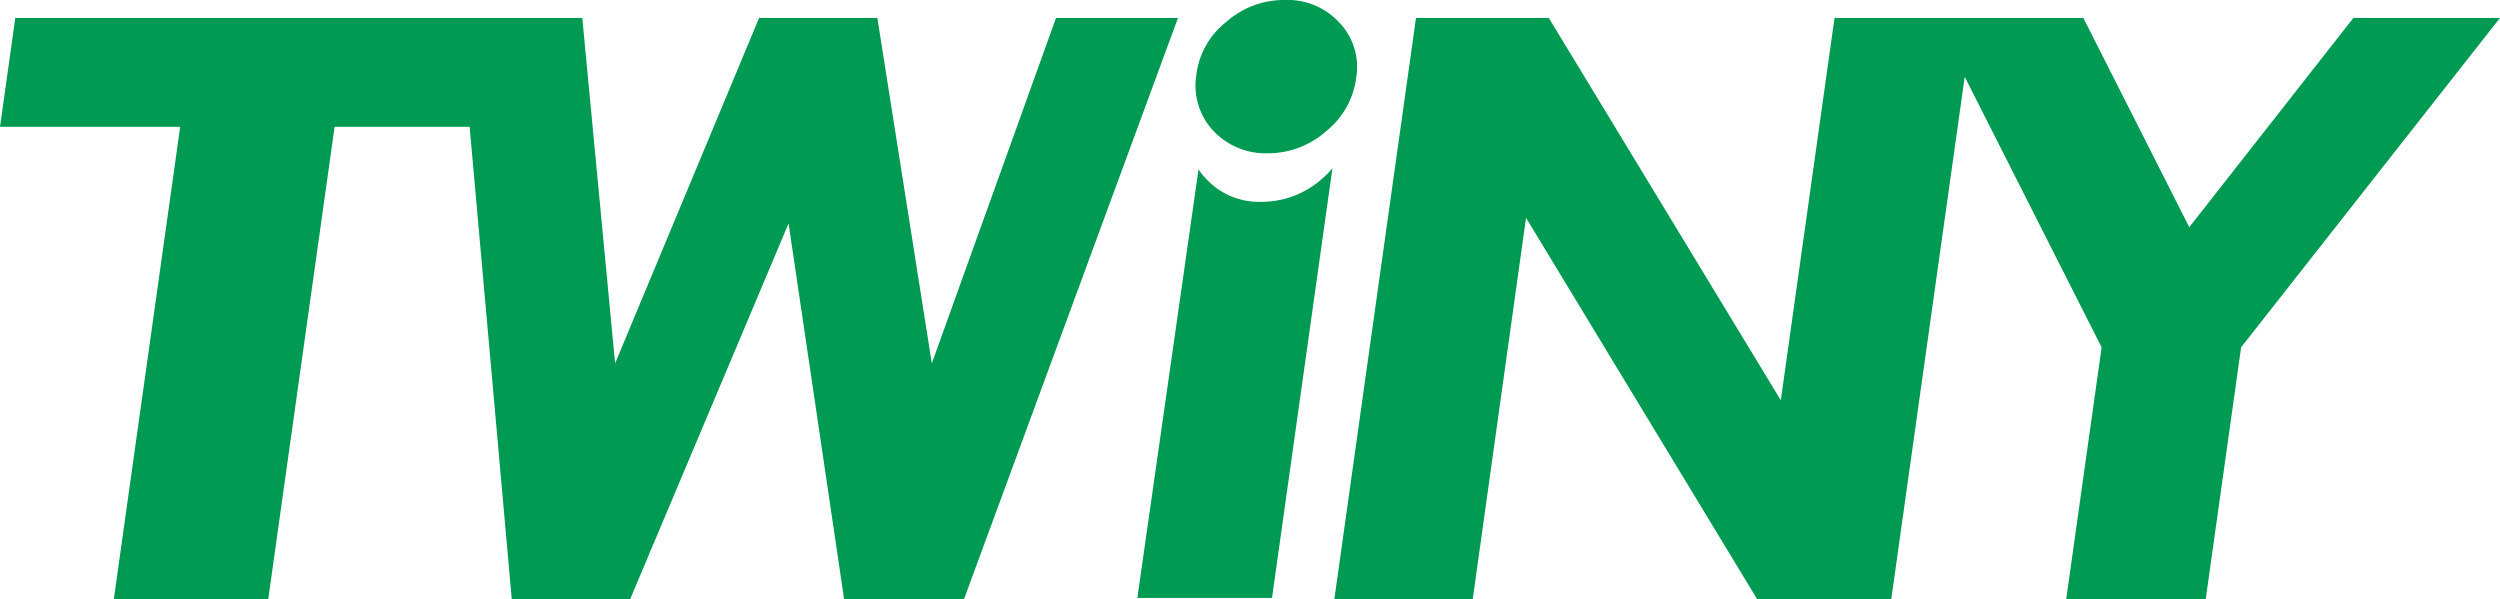
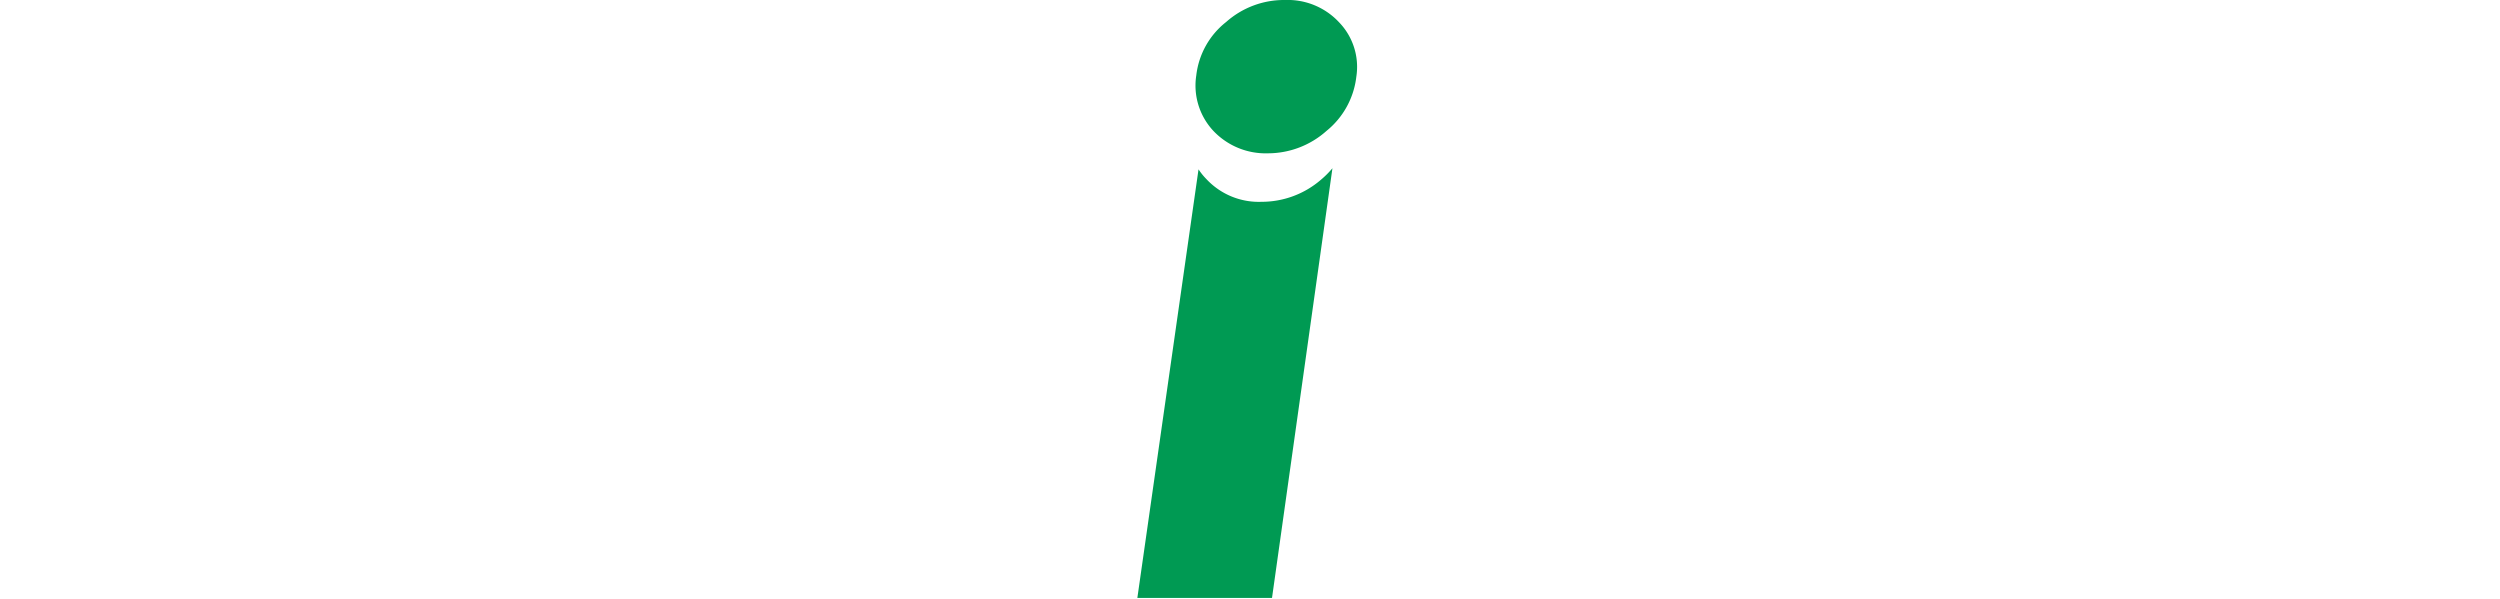
<svg xmlns="http://www.w3.org/2000/svg" id="ツイニー" viewBox="0 0 67.02 16.07">
  <defs>
    <style>.cls-1{fill:#009a53;}</style>
  </defs>
-   <polygon class="cls-1" points="28.31 0.48 24.98 9.74 23.52 0.48 20.35 0.48 16.49 9.74 15.61 0.48 0.41 0.48 0 3.4 4.83 3.4 3.05 16.07 7.19 16.07 8.97 3.4 12.59 3.4 13.72 16.07 16.89 16.07 21.14 5.99 22.63 16.07 25.84 16.07 31.58 0.48 28.31 0.48" />
-   <polygon class="cls-1" points="63.09 0.48 58.69 6.09 55.85 0.48 49.18 0.48 47.74 10.73 41.52 0.48 37.96 0.48 35.77 16.07 39.48 16.07 40.91 5.84 47.11 16.07 50.7 16.07 52.67 2.06 56.34 9.31 55.39 16.07 59.13 16.07 60.08 9.31 67.02 0.48 63.09 0.48" />
-   <path class="cls-1" d="M157.4,16.79a2.43,2.43,0,0,1-1.59.59,1.92,1.92,0,0,1-1.48-.61,1.71,1.71,0,0,1-.21-.26h0L152.48,28h3.61l1.62-11.52h0A2.46,2.46,0,0,1,157.4,16.79Zm.49-4.22a1.88,1.88,0,0,0-1.45-.6,2.34,2.34,0,0,0-1.58.59,2.13,2.13,0,0,0-.8,1.43,1.78,1.78,0,0,0,.45,1.48,1.93,1.93,0,0,0,1.47.61,2.36,2.36,0,0,0,1.57-.6,2.19,2.19,0,0,0,.8-1.45A1.72,1.72,0,0,0,157.89,12.57Z" transform="translate(-121.99 -11.97)" />
+   <path class="cls-1" d="M157.4,16.79a2.43,2.43,0,0,1-1.59.59,1.92,1.92,0,0,1-1.48-.61,1.71,1.71,0,0,1-.21-.26L152.48,28h3.61l1.62-11.52h0A2.46,2.46,0,0,1,157.4,16.79Zm.49-4.22a1.88,1.88,0,0,0-1.45-.6,2.34,2.34,0,0,0-1.58.59,2.13,2.13,0,0,0-.8,1.43,1.78,1.78,0,0,0,.45,1.48,1.93,1.93,0,0,0,1.47.61,2.36,2.36,0,0,0,1.57-.6,2.19,2.19,0,0,0,.8-1.45A1.72,1.72,0,0,0,157.89,12.57Z" transform="translate(-121.99 -11.97)" />
</svg>